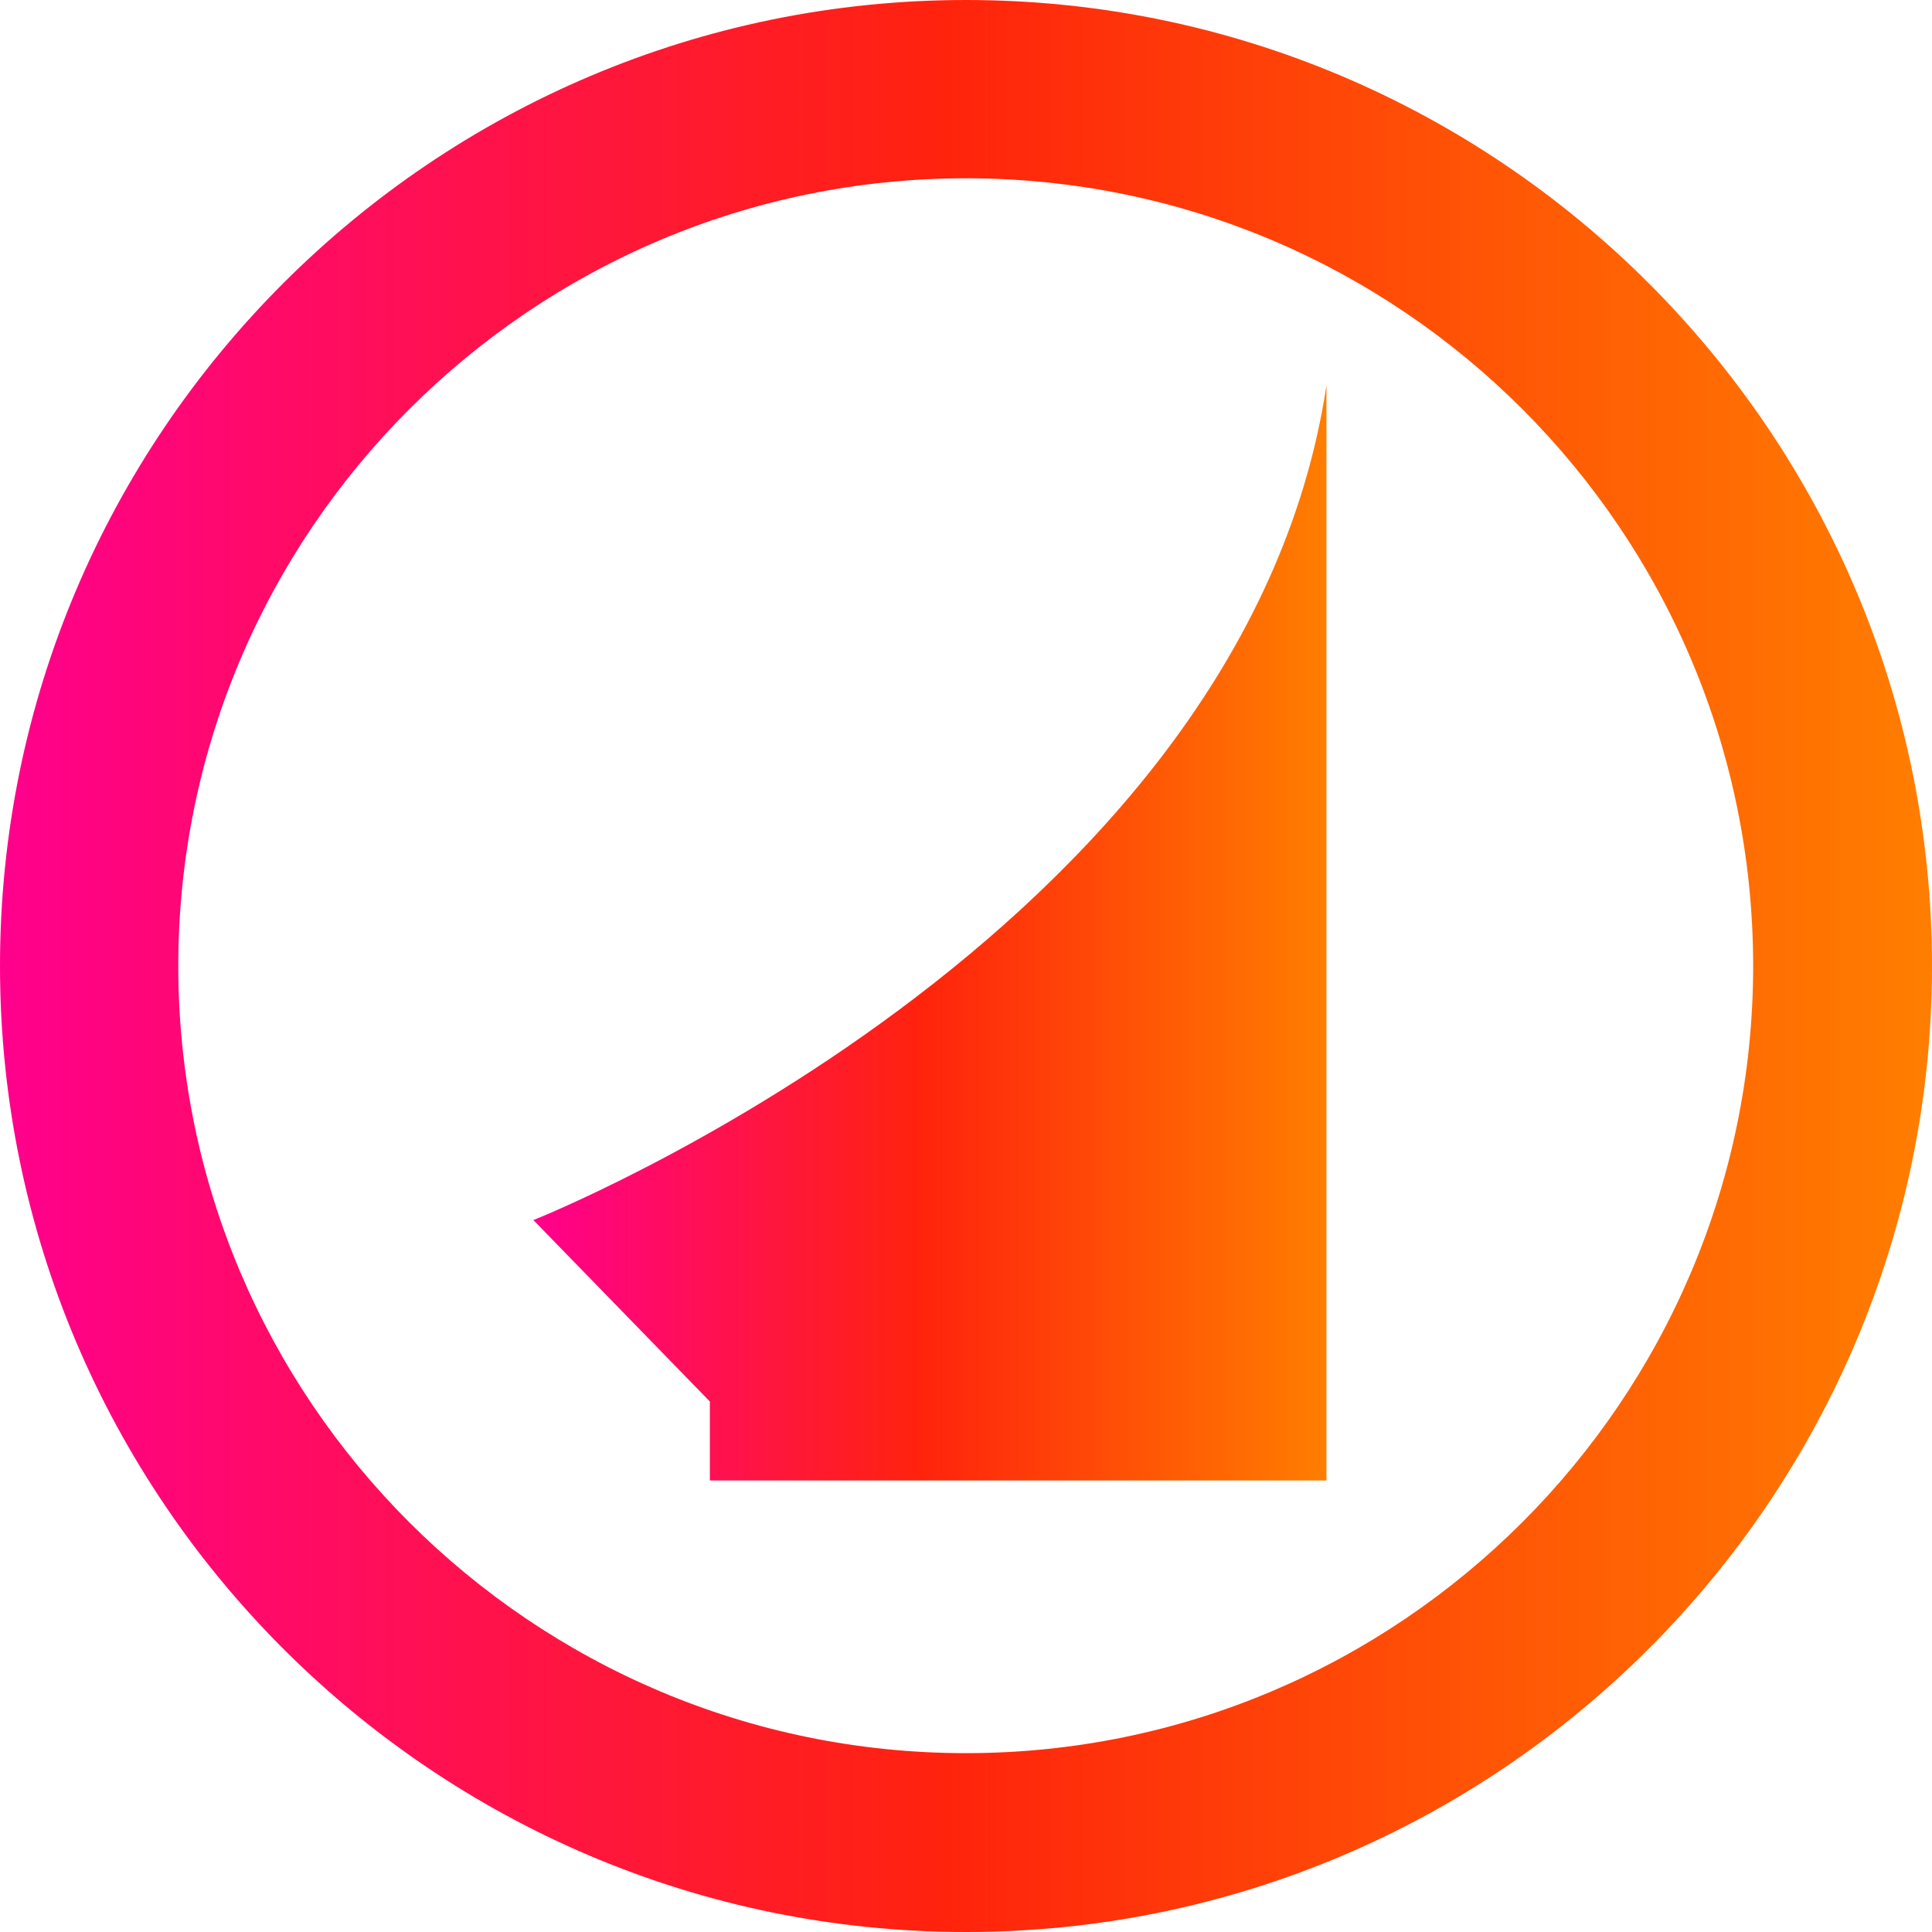
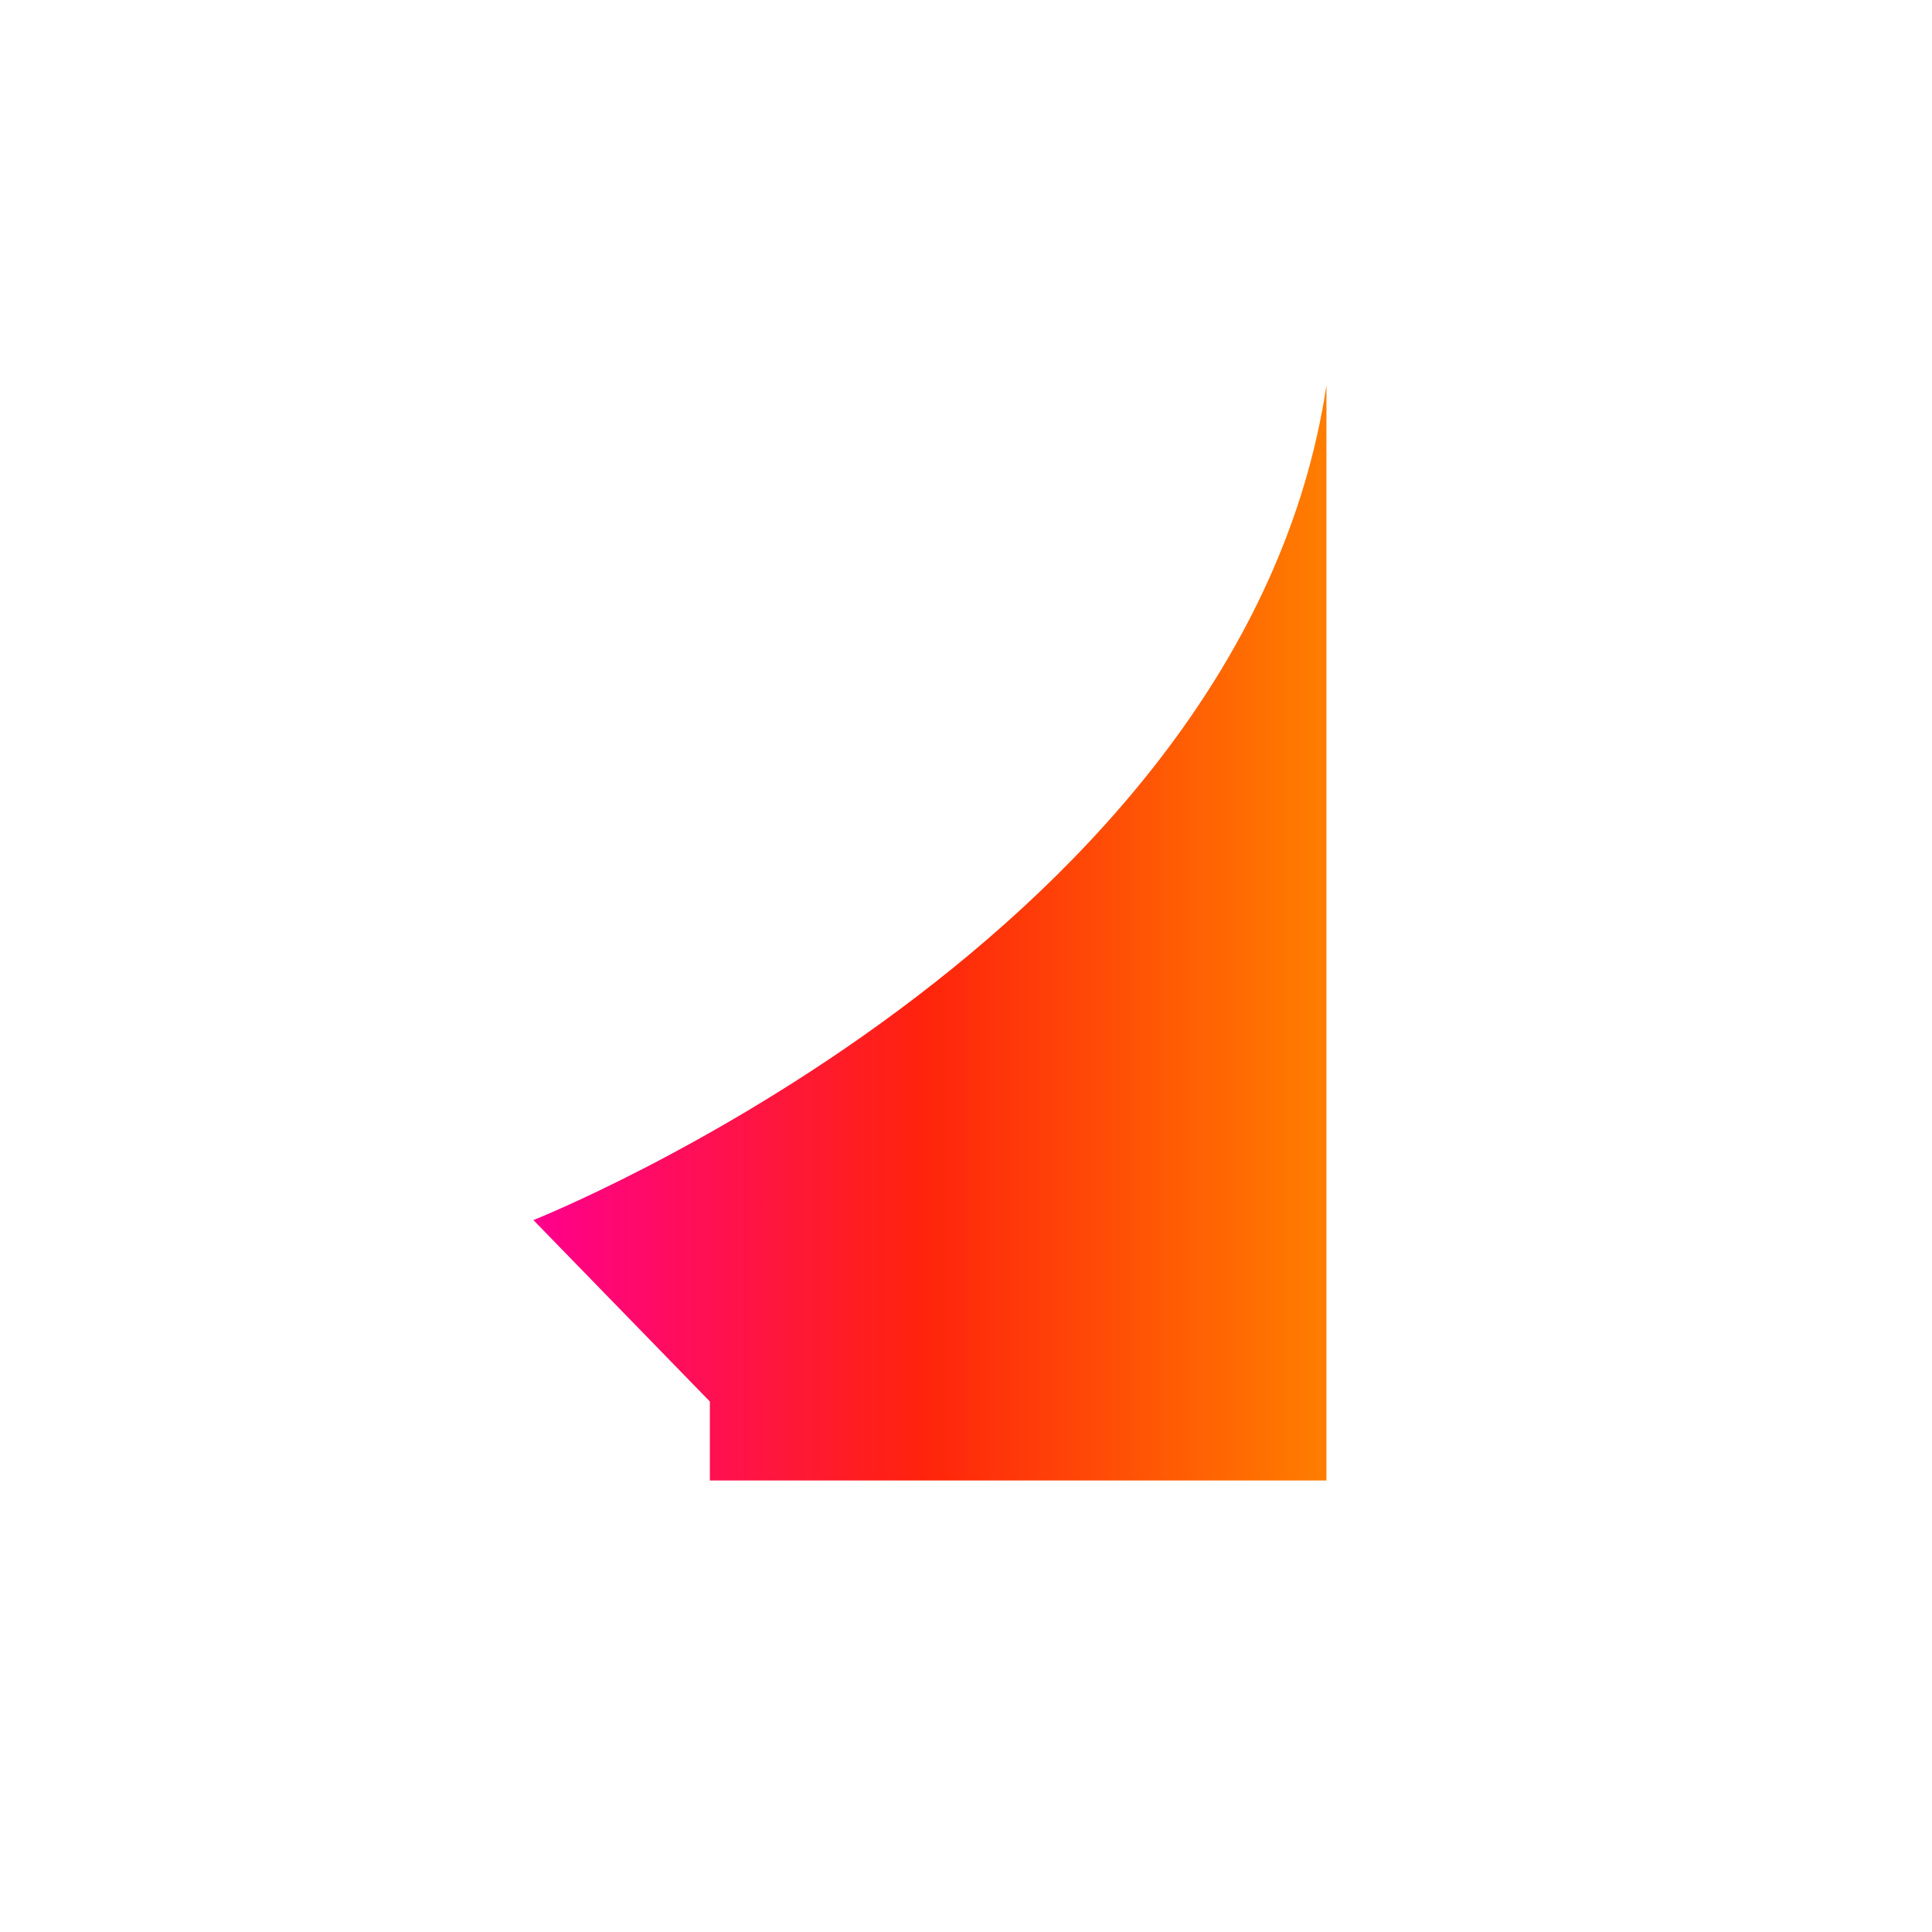
<svg xmlns="http://www.w3.org/2000/svg" xmlns:xlink="http://www.w3.org/1999/xlink" id="Layer_1" viewBox="0 0 35 35">
  <defs>
    <style>.cls-1{fill:url(#Gradient-2);}.cls-2{fill:url(#Gradient);}</style>
    <linearGradient id="Gradient" x1="0" y1="17.5" x2="35" y2="17.5" gradientUnits="userSpaceOnUse">
      <stop offset="0" stop-color="#ff008d" />
      <stop offset=".49" stop-color="#ff230c" />
      <stop offset="1" stop-color="#ff7e00" />
    </linearGradient>
    <linearGradient id="Gradient-2" x1="9.66" y1="16.9" x2="24.03" y2="16.9" xlink:href="#Gradient" />
  </defs>
-   <path class="cls-2" d="M17.5,0C7.85,0,0,7.85,0,17.5s7.85,17.5,17.5,17.5,17.5-7.85,17.5-17.5S27.15,0,17.5,0Zm14.26,17.5c0,7.86-6.4,14.26-14.26,14.26S3.23,25.37,3.23,17.5,9.63,3.23,17.5,3.23s14.26,6.4,14.26,14.27Z" />
  <path class="cls-1" d="M9.66,22.1l3.2,3.29v1.43h11.17V6.98c-1.51,10.02-14.36,15.12-14.36,15.12" />
</svg>